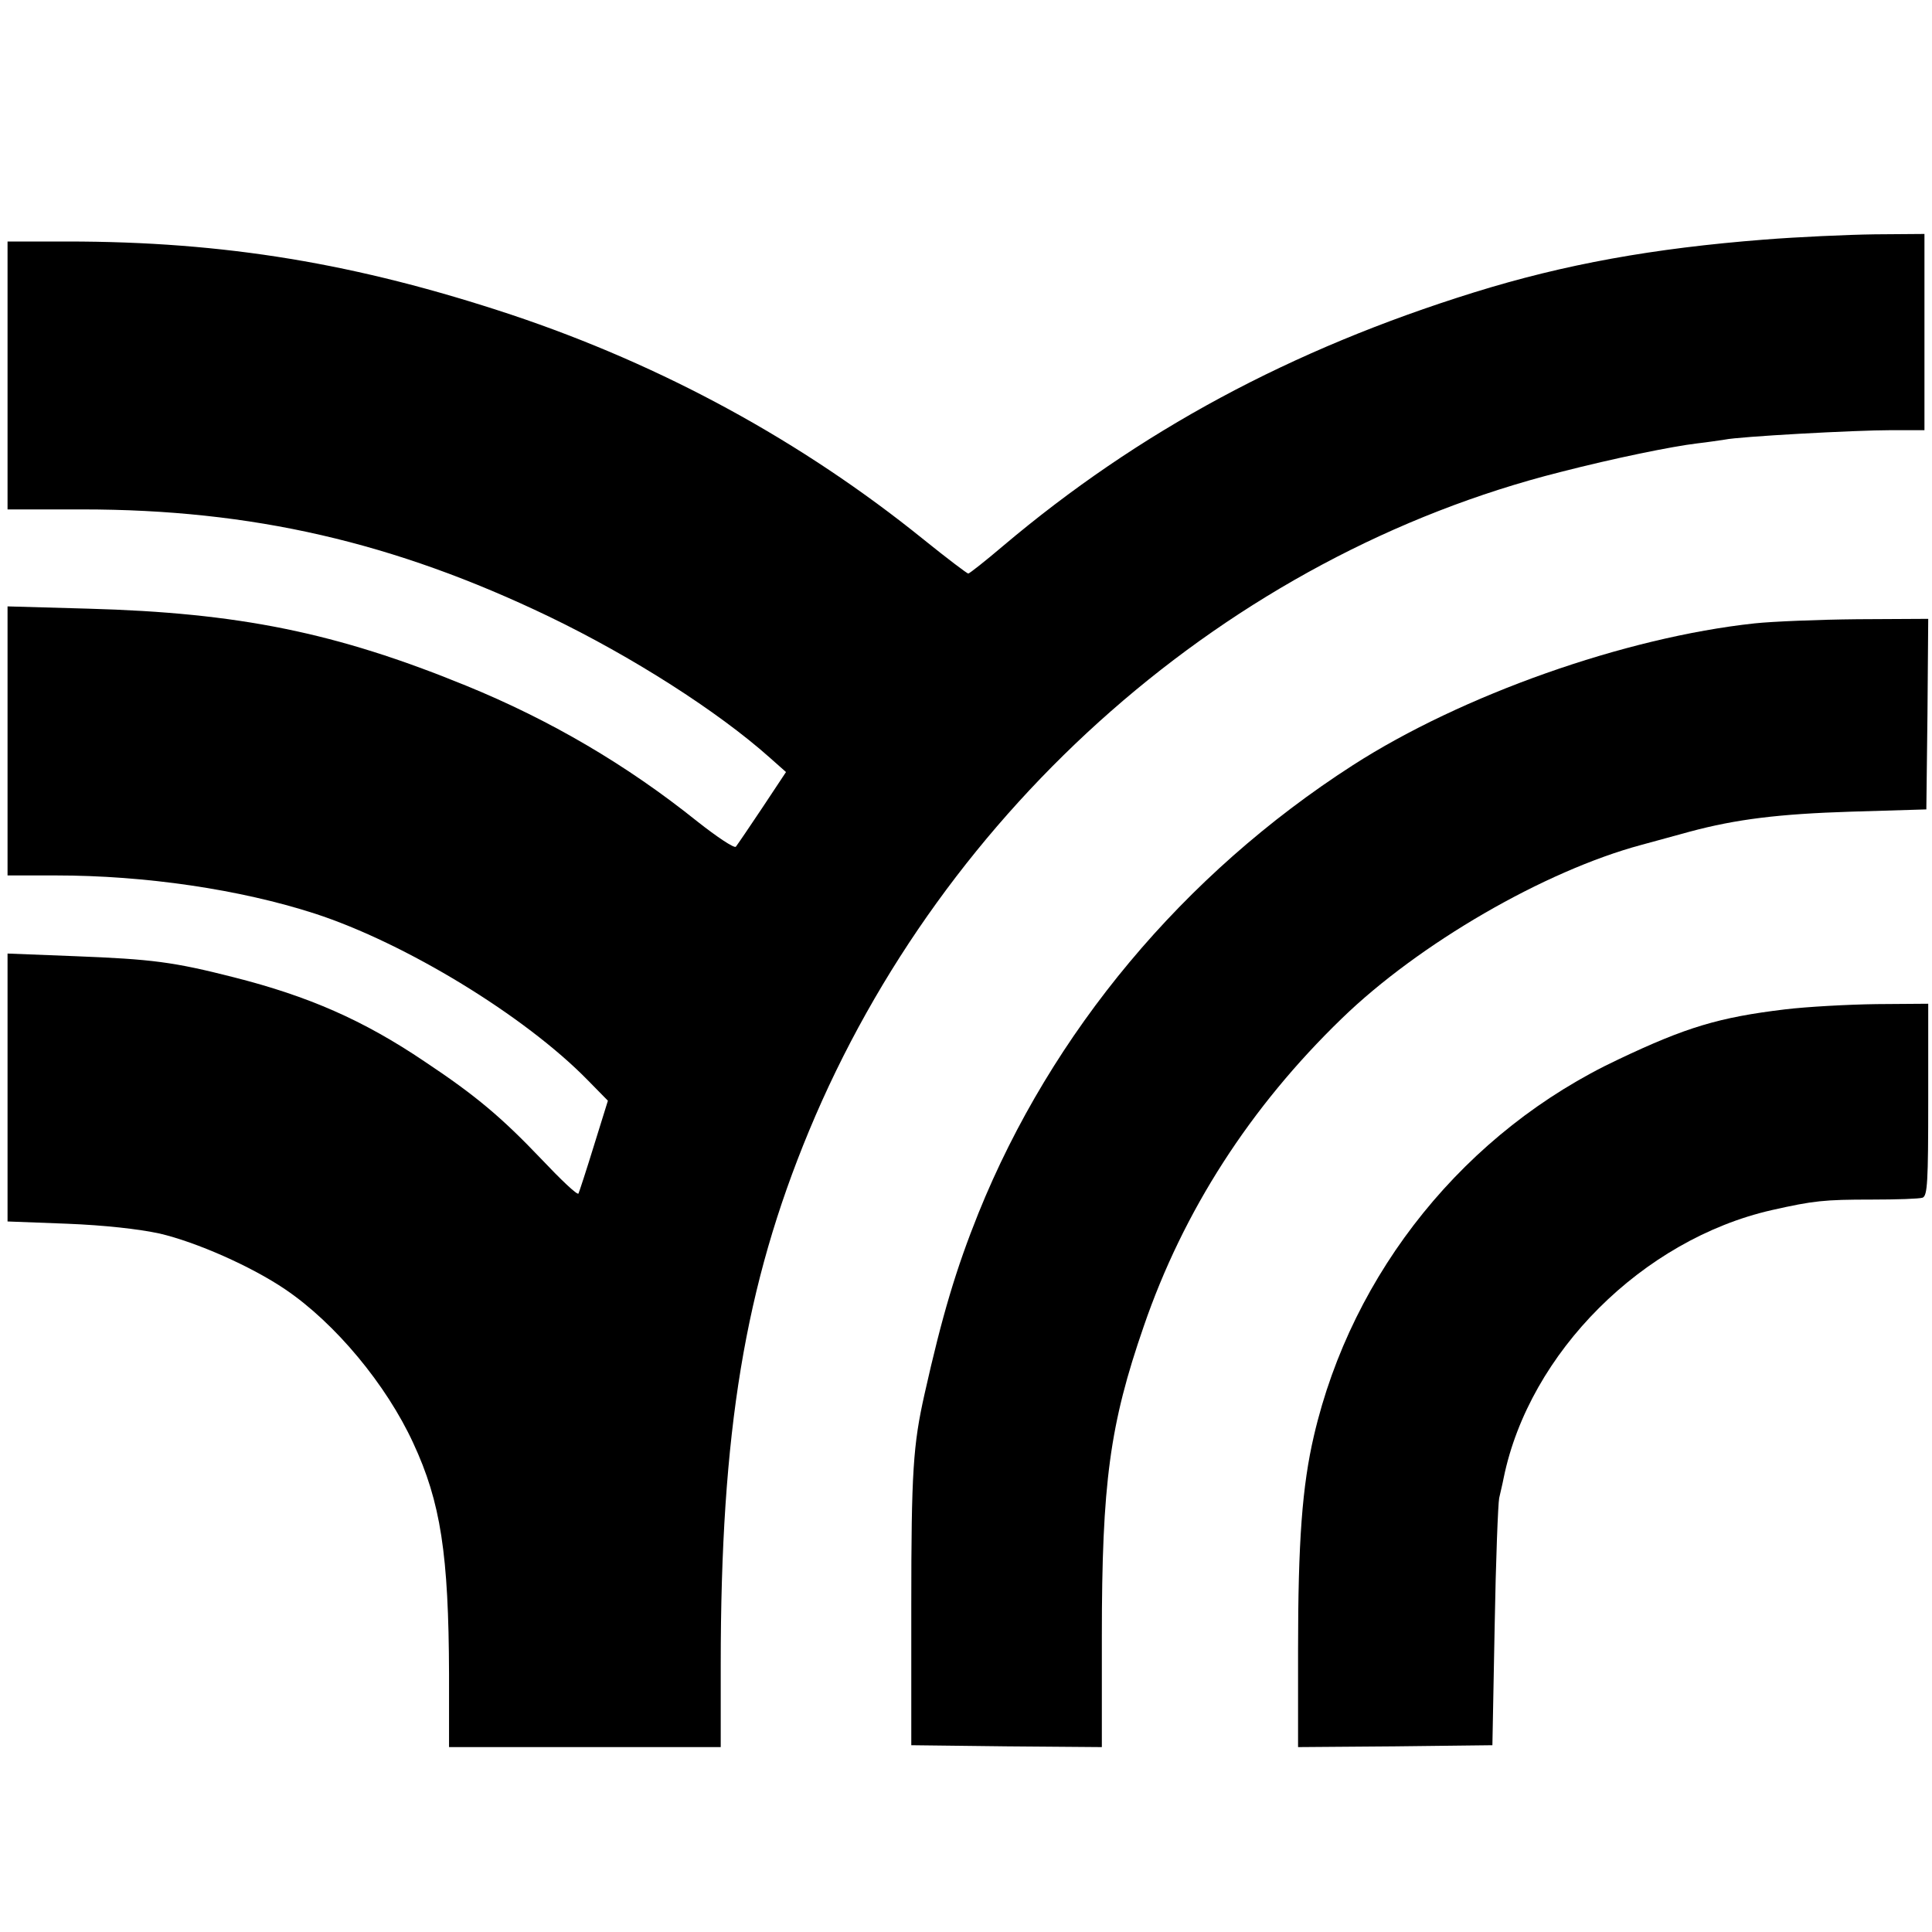
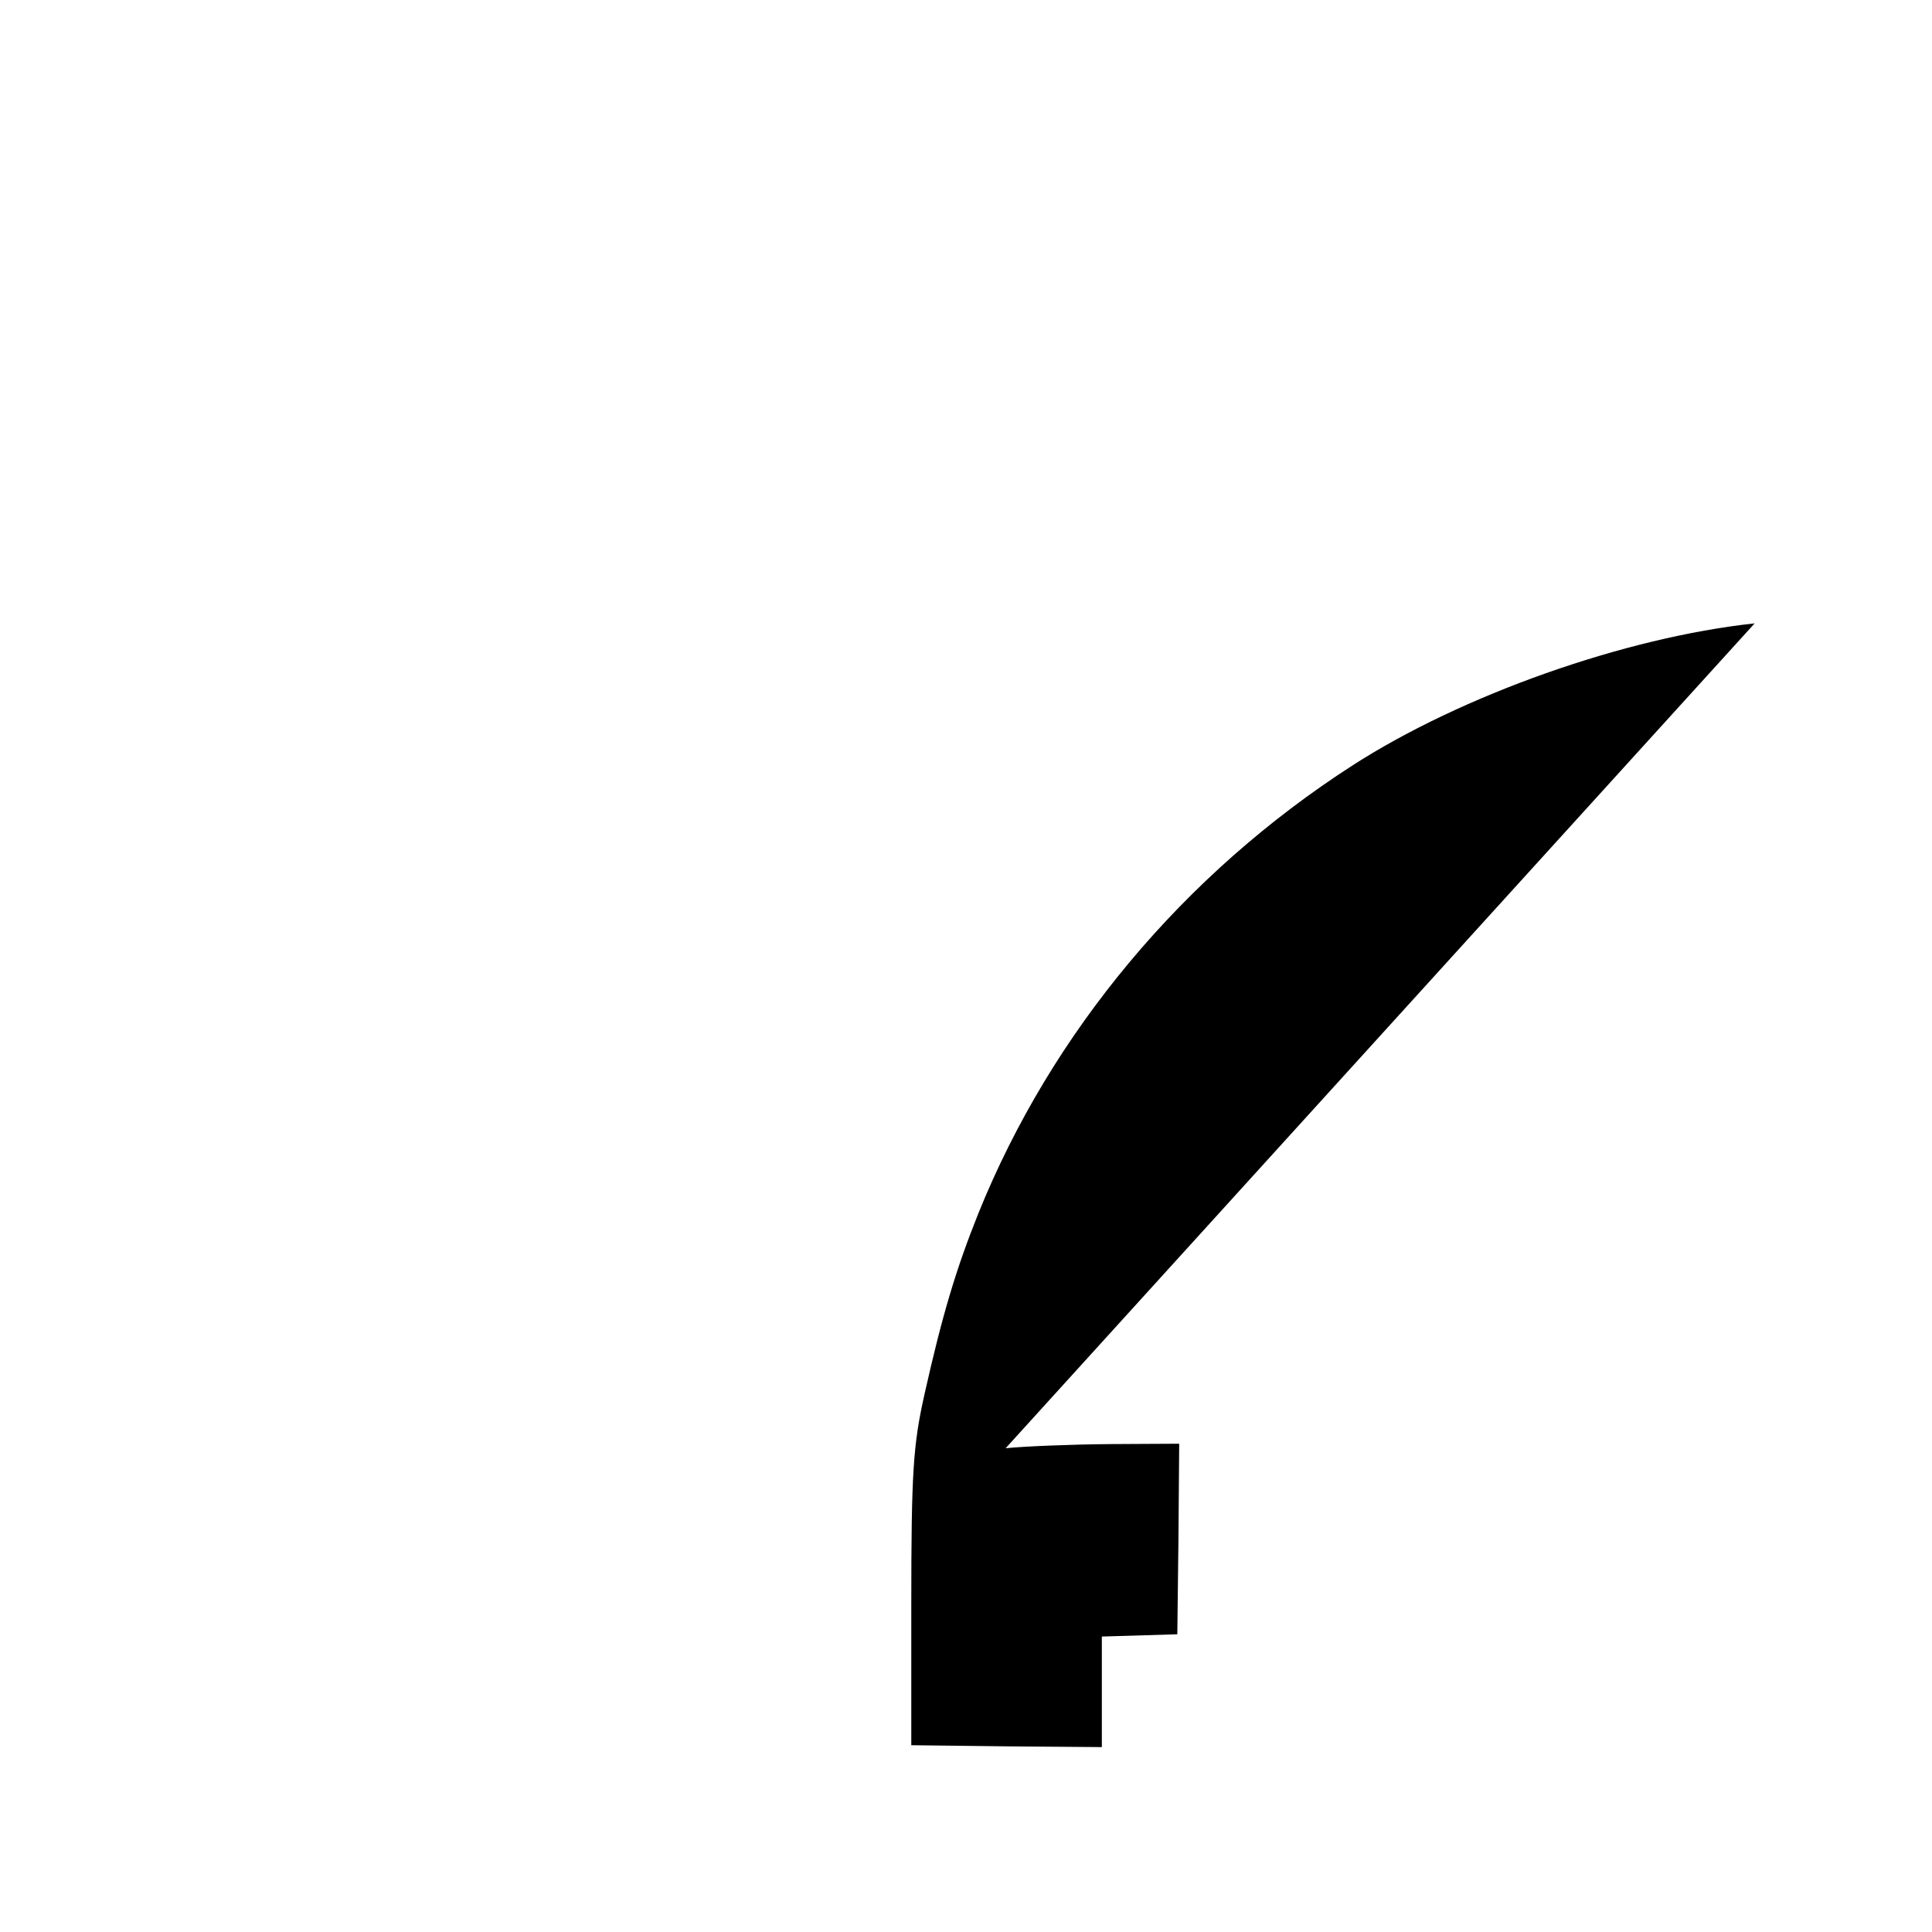
<svg xmlns="http://www.w3.org/2000/svg" version="1.0" width="512pt" height="512pt" viewBox="0 0 512 512" preserveAspectRatio="xMidYMid meet">
  <g transform="translate(0,512) scale(0.1,-0.1)" fill="#000000" stroke="none">
-     <path d="M4675 4485 c-294 -23 -528 -65 -769 -140 -485 -151 -888 -368 -1248 -672 -47 -40 -89 -73 -92 -73 -3 0 -56 40 -118 90 -323 261 -692 462 -1093 596 -410 136 -759 194 -1177 194 l-158 0 0 -355 0 -355 198 0 c450 0 827 -87 1237 -284 220 -106 447 -251 584 -373 l44 -39 -63 -95 c-34 -51 -66 -98 -70 -103 -5 -4 -50 26 -102 67 -187 150 -390 269 -613 360 -345 141 -602 193 -1002 204 l-213 6 0 -356 0 -357 128 0 c237 0 488 -37 686 -101 240 -78 557 -271 724 -442 l53 -54 -37 -119 c-20 -65 -39 -123 -41 -127 -3 -5 -47 37 -99 92 -104 109 -172 167 -309 258 -163 110 -308 173 -505 223 -161 41 -217 48 -421 56 l-179 7 0 -355 0 -355 158 -6 c100 -4 189 -14 245 -26 98 -23 243 -87 333 -148 133 -90 268 -253 339 -407 73 -157 94 -295 95 -613 l0 -193 360 0 360 0 0 218 c0 618 64 1005 234 1415 357 860 1114 1525 1991 1746 144 37 296 68 363 76 27 3 59 8 73 10 37 8 343 25 442 25 l87 0 0 260 0 260 -132 -1 c-73 -1 -205 -7 -293 -14z" />
-     <path d="M4650 3468 c-344 -37 -776 -190 -1065 -376 -449 -289 -798 -707 -992 -1187 -59 -147 -96 -270 -143 -480 -30 -134 -35 -204 -35 -560 l0 -370 253 -3 252 -2 0 293 c0 407 21 562 111 822 105 306 282 581 525 816 204 198 537 391 794 460 41 11 99 27 128 35 123 33 236 47 427 53 l200 6 3 253 2 252 -187 -1 c-104 -1 -226 -6 -273 -11z" />
-     <path d="M4730 2445 c-174 -21 -261 -47 -440 -132 -405 -190 -707 -563 -808 -998 -31 -133 -42 -279 -42 -568 l0 -257 258 2 257 3 6 315 c3 173 9 326 12 340 3 14 9 38 12 54 68 331 368 631 710 709 111 25 139 28 265 28 66 0 126 2 135 5 13 5 15 41 15 260 l0 254 -137 -1 c-76 -1 -185 -7 -243 -14z" />
+     <path d="M4650 3468 c-344 -37 -776 -190 -1065 -376 -449 -289 -798 -707 -992 -1187 -59 -147 -96 -270 -143 -480 -30 -134 -35 -204 -35 -560 l0 -370 253 -3 252 -2 0 293 l200 6 3 253 2 252 -187 -1 c-104 -1 -226 -6 -273 -11z" />
  </g>
</svg>